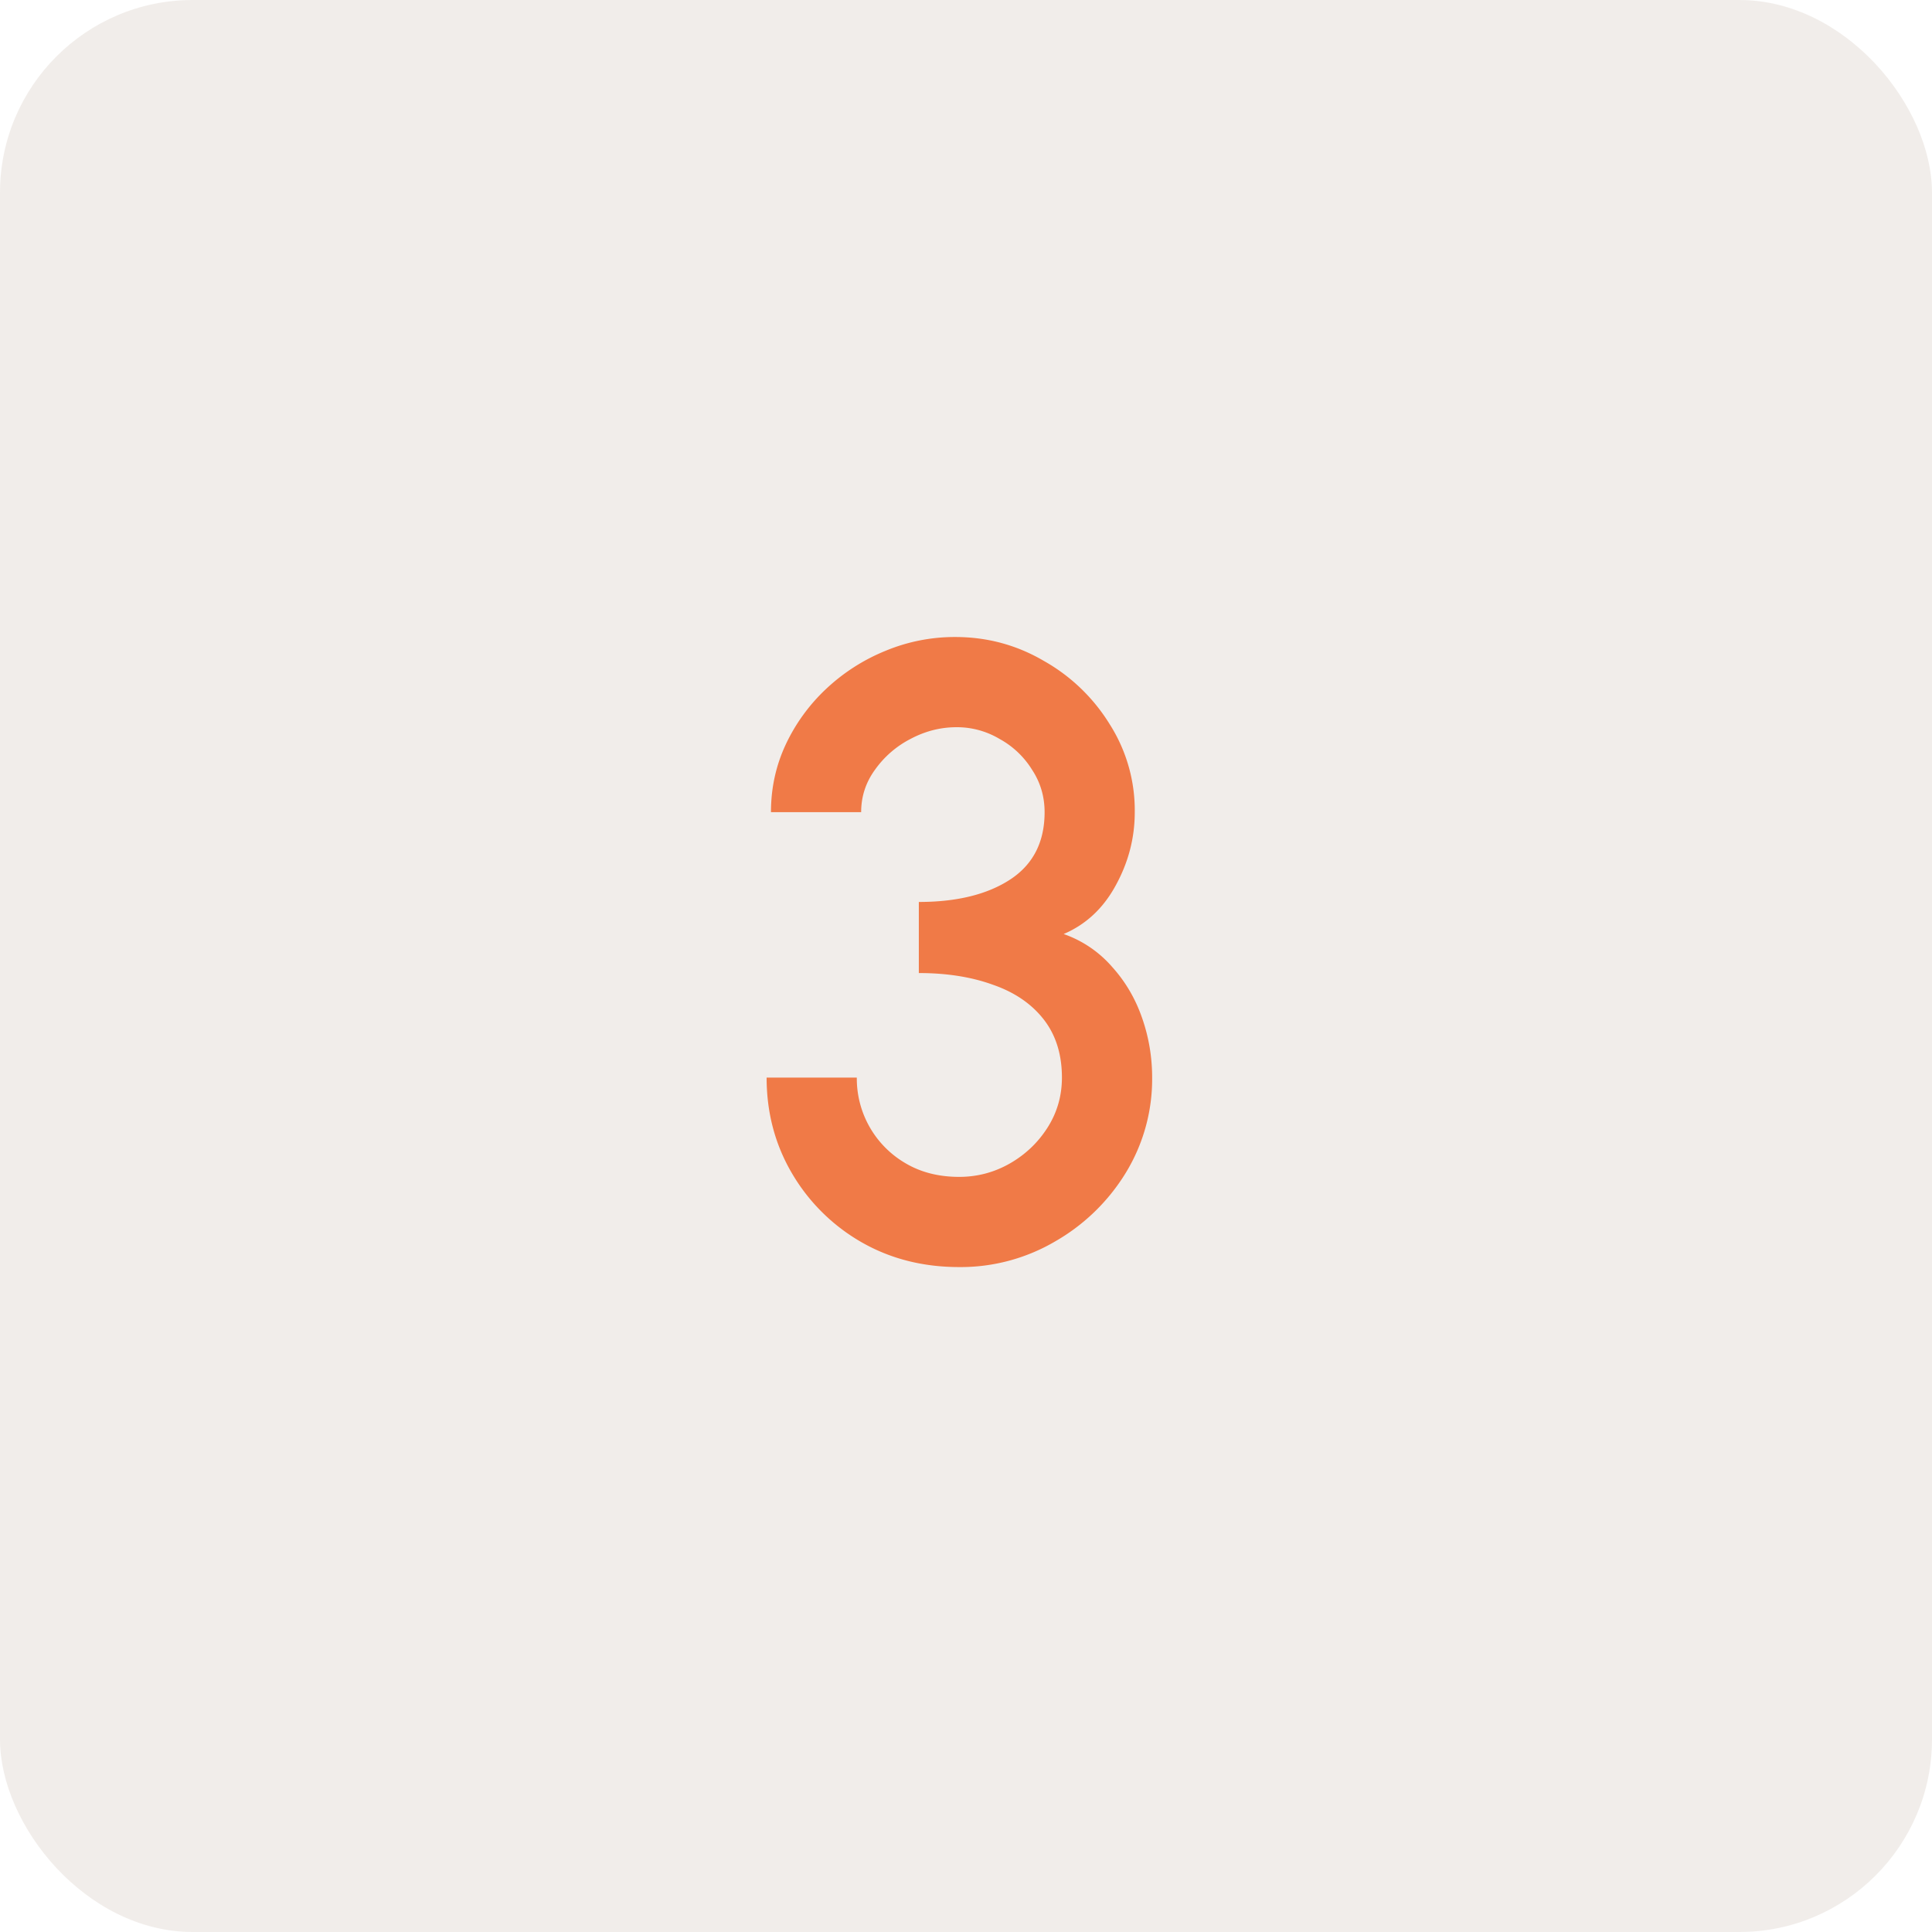
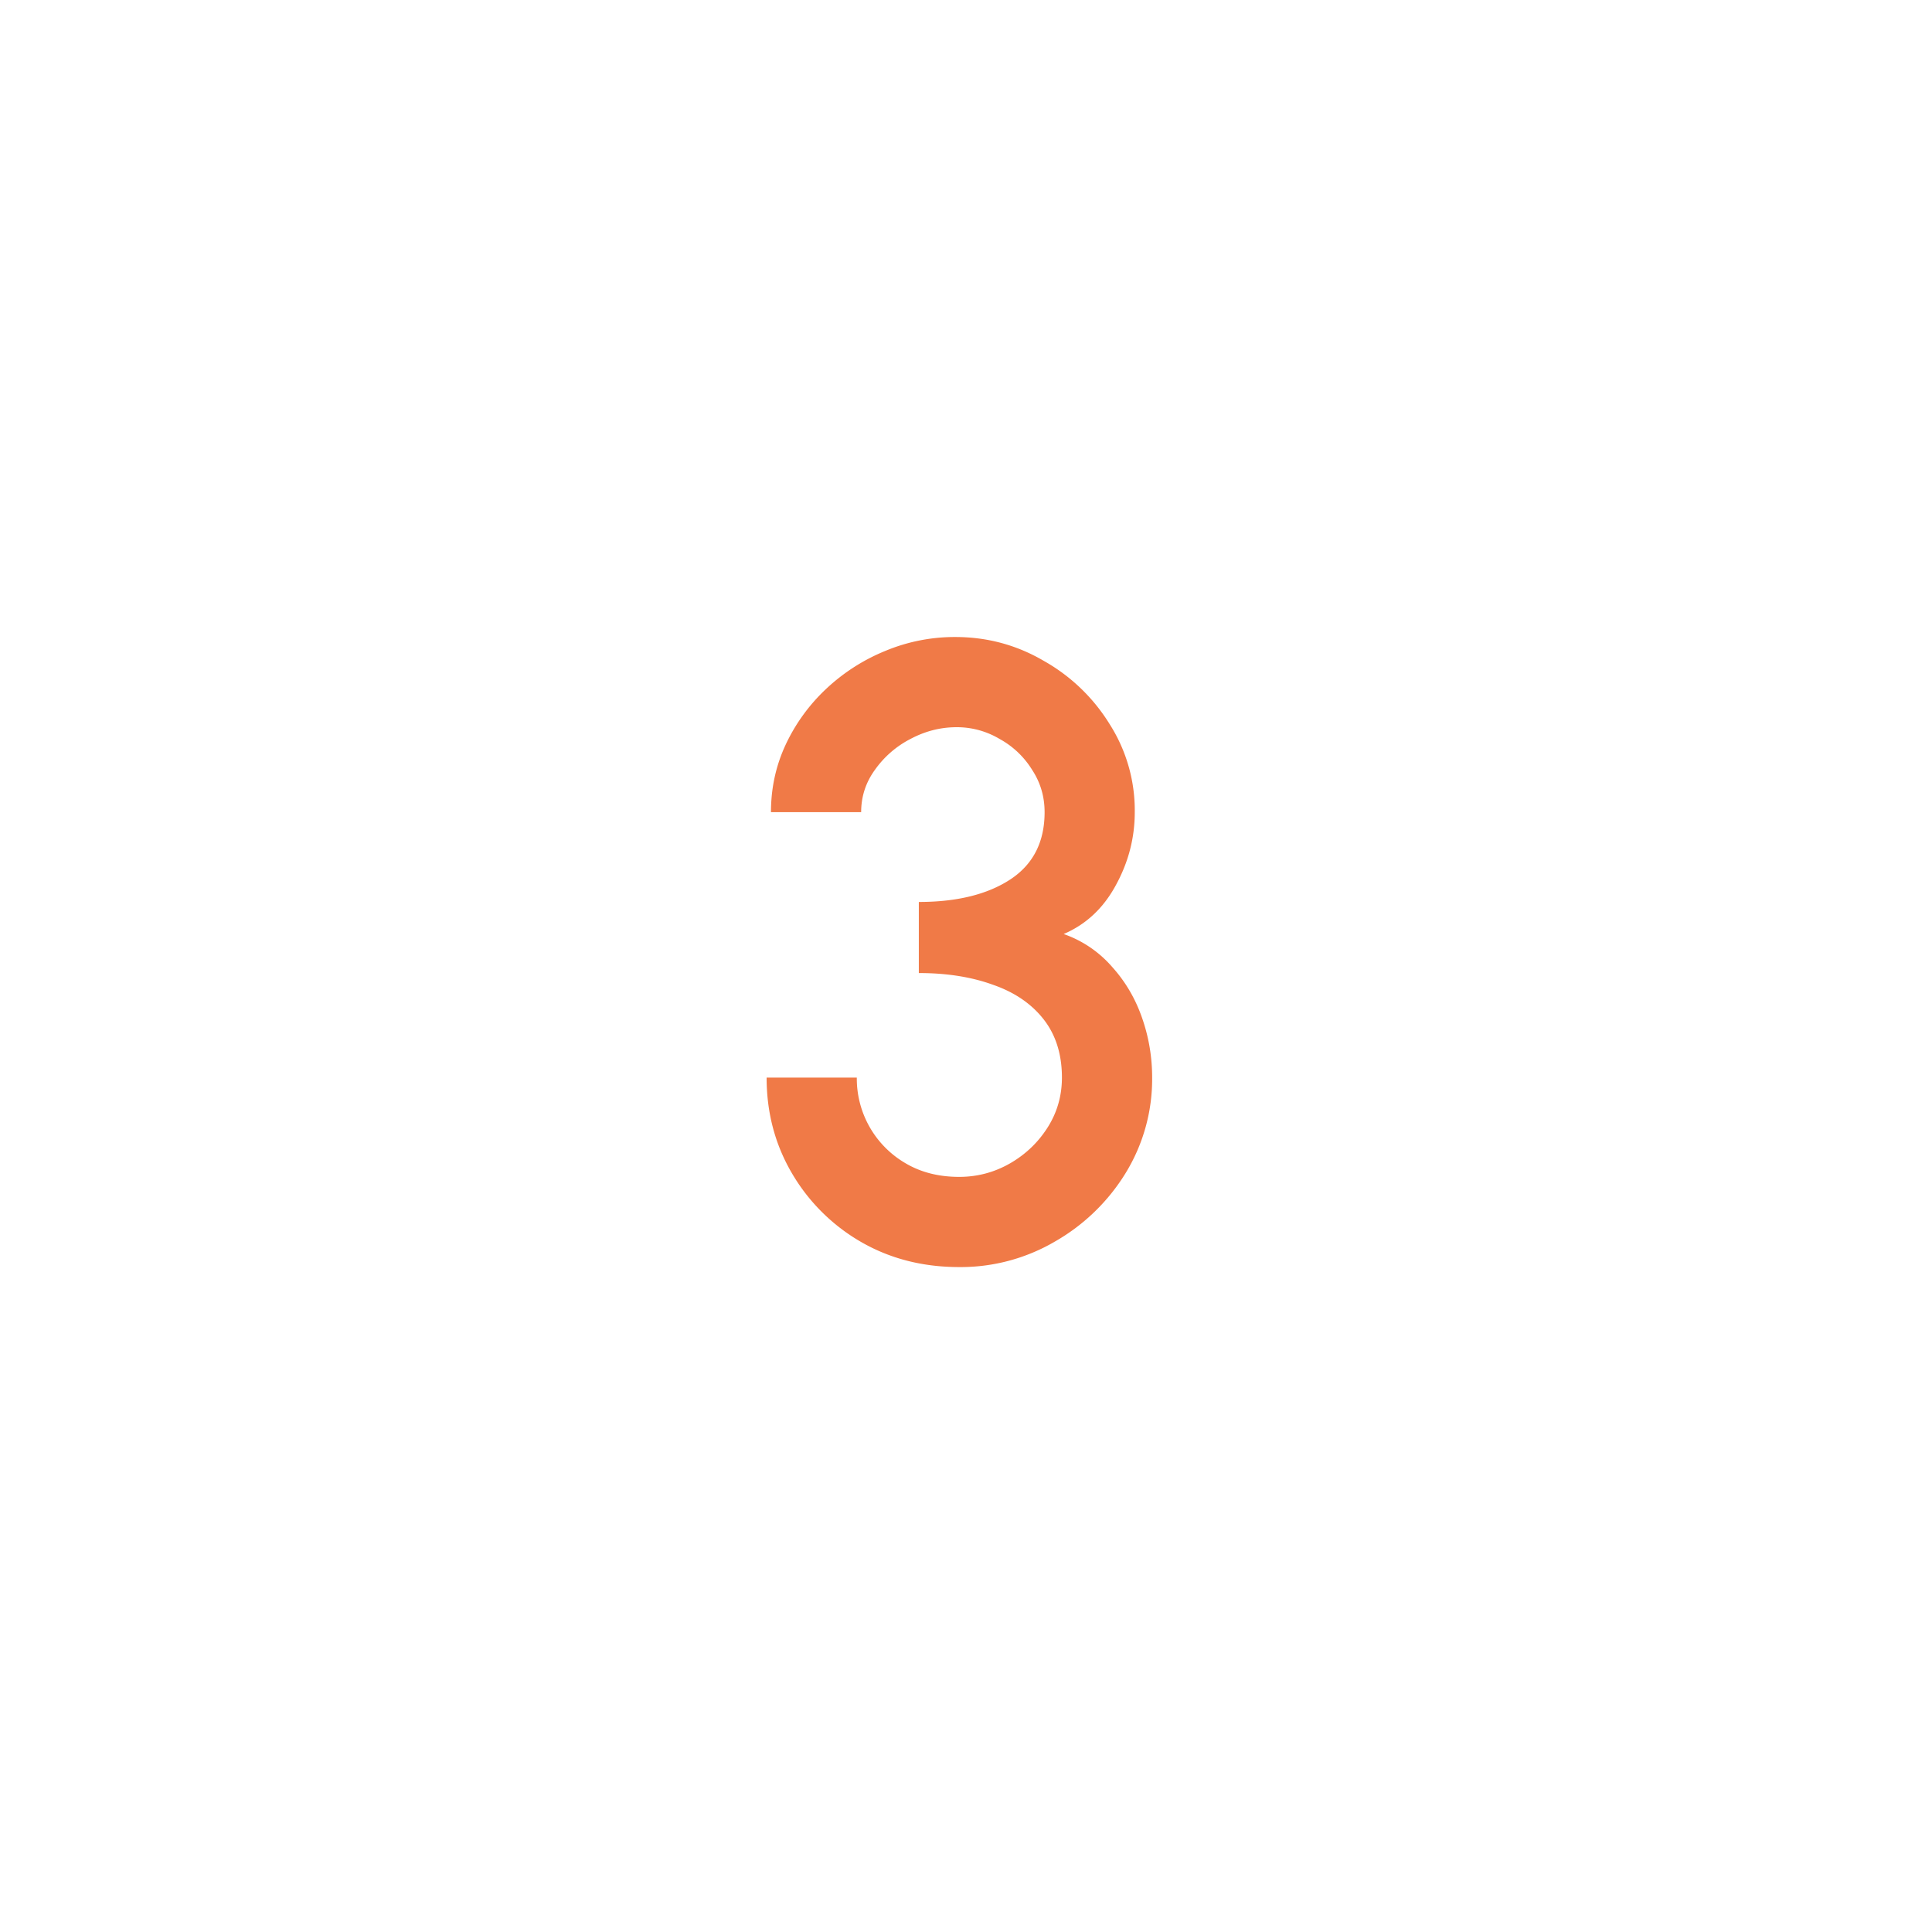
<svg xmlns="http://www.w3.org/2000/svg" width="60" height="60" viewBox="0 0 60 60" fill="none">
-   <rect width="60" height="60" rx="5.985" fill="#E4DDD6" fill-opacity=".5" />
-   <path d="M29.788 39.35c-1.14 0-2.164-.265-3.071-.794a5.896 5.896 0 0 1-2.128-2.128c-.52-.89-.781-1.877-.781-2.963h2.801a3.044 3.044 0 0 0 1.522 2.666c.476.279 1.028.418 1.657.418.565 0 1.09-.14 1.575-.417.485-.279.876-.651 1.172-1.118.296-.467.444-.983.444-1.549 0-.718-.188-1.32-.565-1.805-.378-.484-.903-.844-1.576-1.077-.665-.242-1.432-.364-2.303-.364v-2.208c1.185 0 2.132-.234 2.842-.7.709-.467 1.064-1.163 1.064-2.088 0-.485-.13-.925-.391-1.32a2.719 2.719 0 0 0-1.01-.956 2.59 2.59 0 0 0-1.333-.363c-.494 0-.97.12-1.428.363a3.075 3.075 0 0 0-1.104.956c-.288.395-.431.835-.431 1.32h-2.801c0-.745.152-1.445.458-2.1a5.66 5.66 0 0 1 1.265-1.738 5.964 5.964 0 0 1 1.832-1.172 5.596 5.596 0 0 1 2.168-.43c.988 0 1.904.246 2.748.74a5.66 5.66 0 0 1 2.047 1.966 4.98 4.98 0 0 1 .78 2.734c0 .8-.197 1.558-.592 2.276-.386.71-.925 1.212-1.616 1.508a3.531 3.531 0 0 1 1.508 1.024c.413.458.723.988.93 1.589.206.592.31 1.207.31 1.845a5.581 5.581 0 0 1-.822 2.963 6.157 6.157 0 0 1-2.195 2.128 5.795 5.795 0 0 1-2.977.794Z" fill="#F07A47" />
+   <path d="M29.788 39.35c-1.14 0-2.164-.265-3.071-.794a5.896 5.896 0 0 1-2.128-2.128c-.52-.89-.781-1.877-.781-2.963h2.801a3.044 3.044 0 0 0 1.522 2.666c.476.279 1.028.418 1.657.418.565 0 1.09-.14 1.575-.417.485-.279.876-.651 1.172-1.118.296-.467.444-.983.444-1.549 0-.718-.188-1.32-.565-1.805-.378-.484-.903-.844-1.576-1.077-.665-.242-1.432-.364-2.303-.364v-2.208c1.185 0 2.132-.234 2.842-.7.709-.467 1.064-1.163 1.064-2.088 0-.485-.13-.925-.391-1.32a2.719 2.719 0 0 0-1.01-.956 2.59 2.59 0 0 0-1.333-.363c-.494 0-.97.12-1.428.363a3.075 3.075 0 0 0-1.104.956c-.288.395-.431.835-.431 1.32h-2.801c0-.745.152-1.445.458-2.1a5.66 5.66 0 0 1 1.265-1.738 5.964 5.964 0 0 1 1.832-1.172 5.596 5.596 0 0 1 2.168-.43c.988 0 1.904.246 2.748.74a5.66 5.66 0 0 1 2.047 1.966 4.98 4.98 0 0 1 .78 2.734c0 .8-.197 1.558-.592 2.276-.386.71-.925 1.212-1.616 1.508a3.531 3.531 0 0 1 1.508 1.024c.413.458.723.988.93 1.589.206.592.31 1.207.31 1.845a5.581 5.581 0 0 1-.822 2.963 6.157 6.157 0 0 1-2.195 2.128 5.795 5.795 0 0 1-2.977.794" fill="#F07A47" />
</svg>